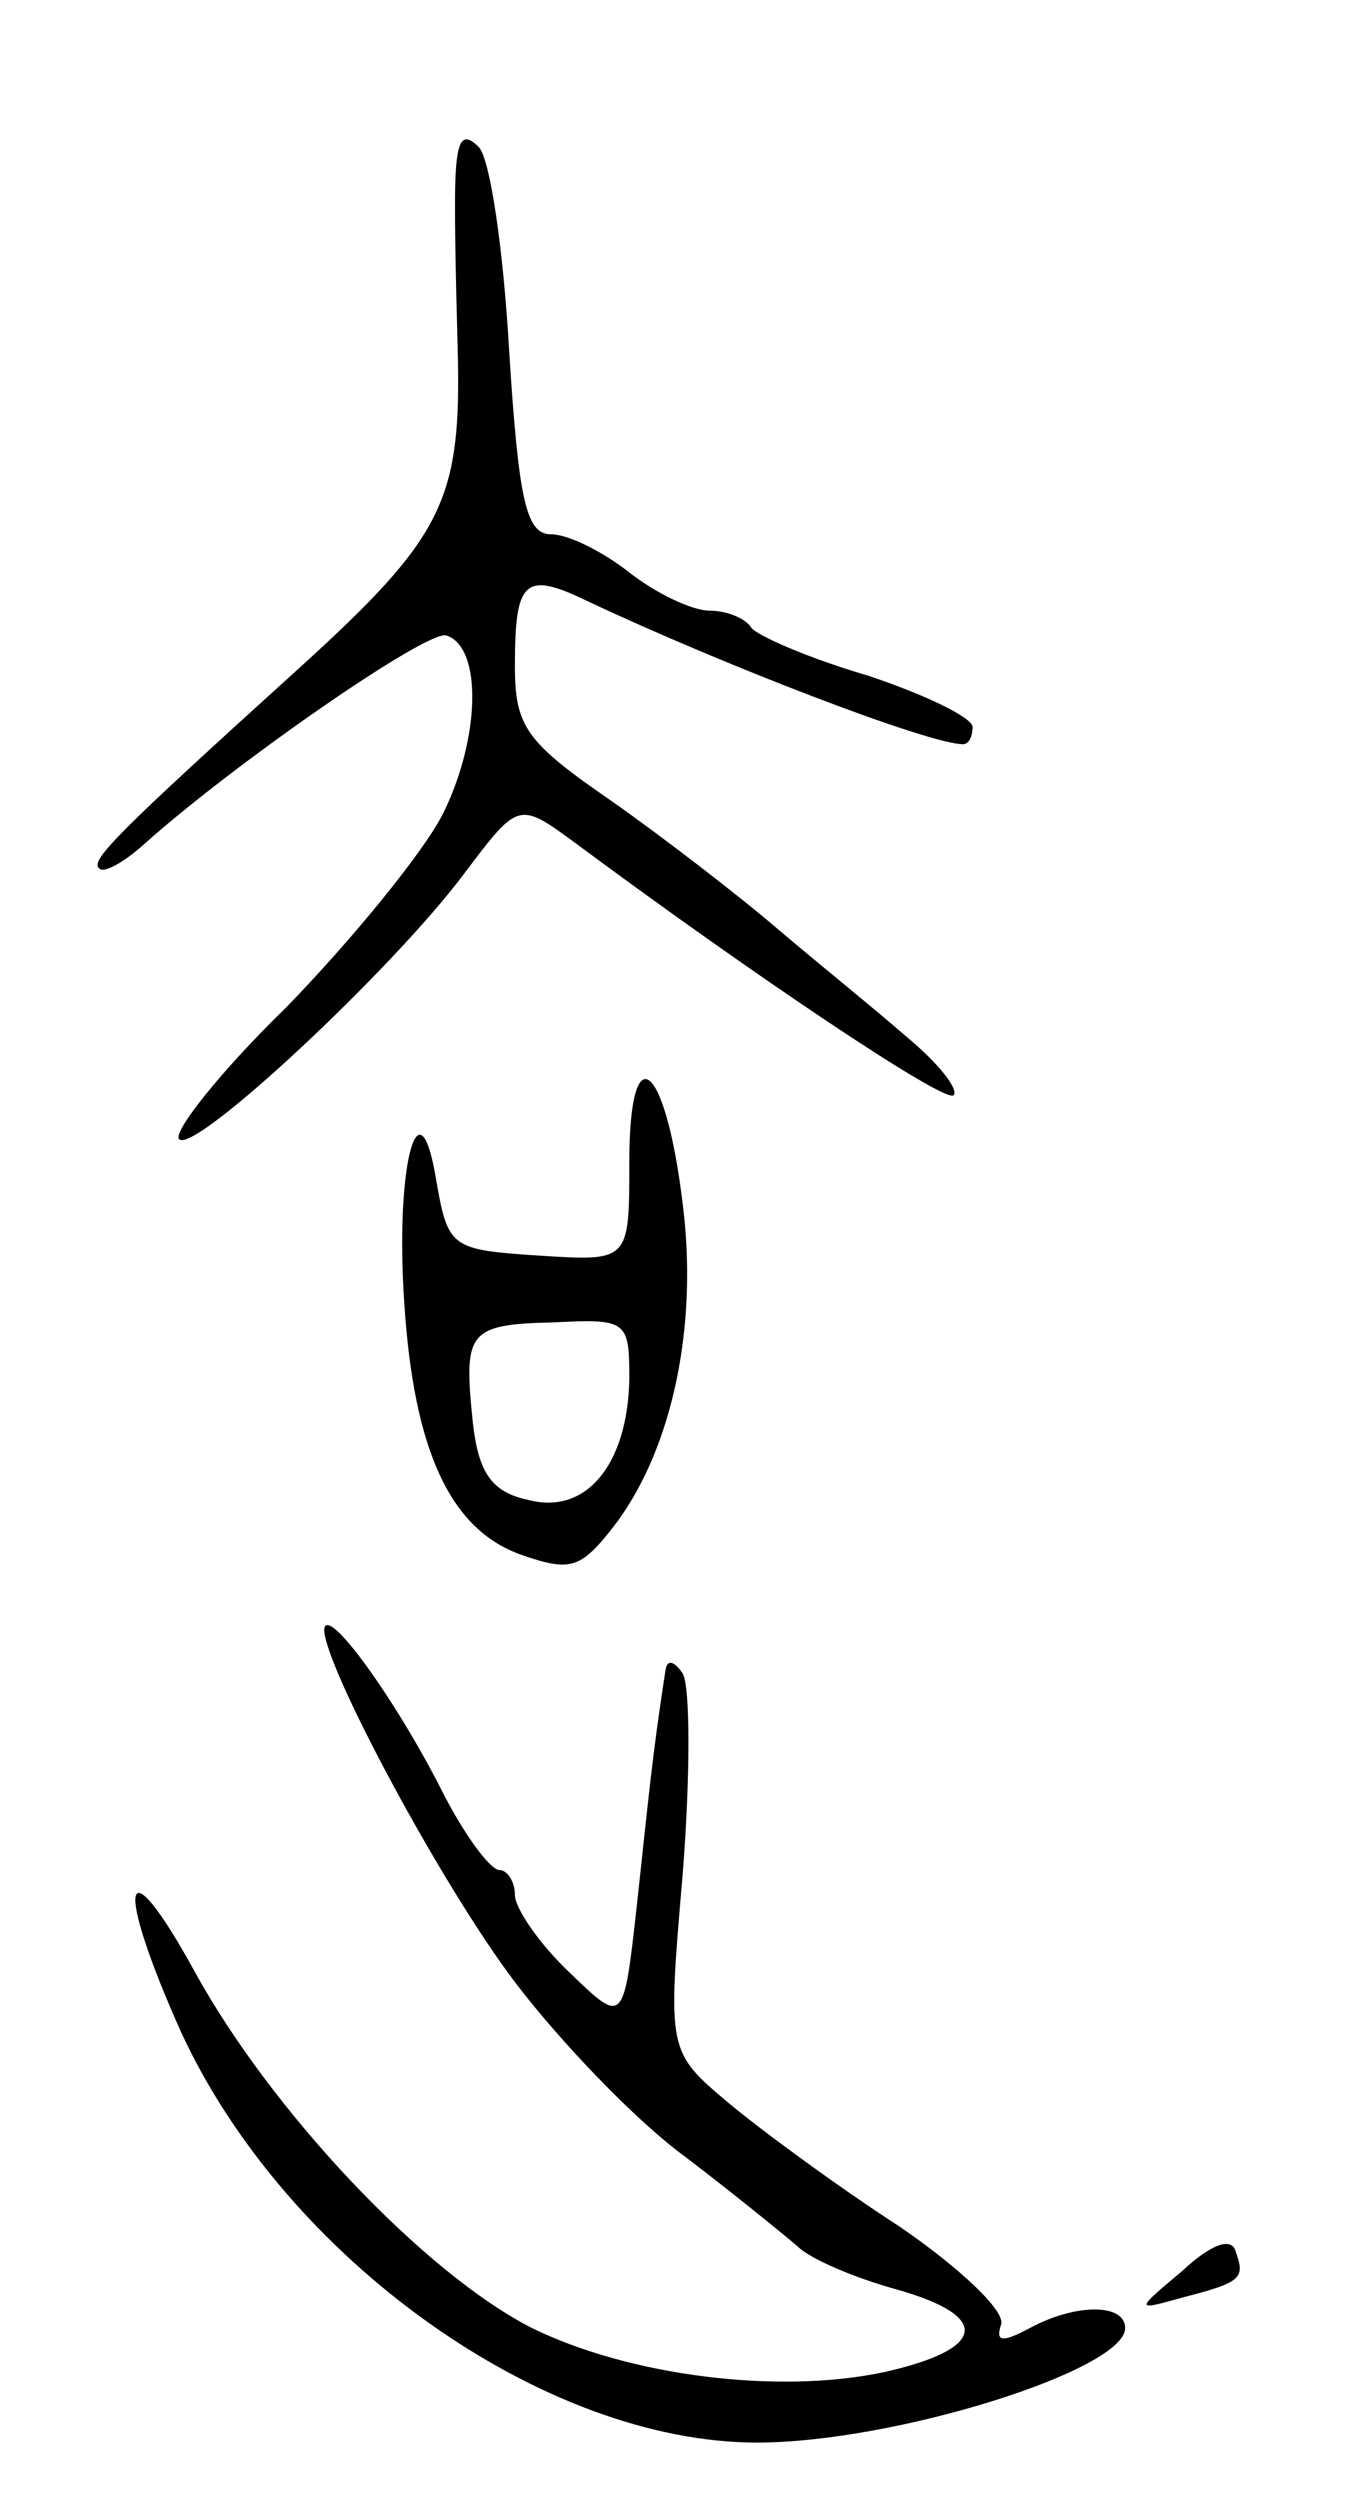
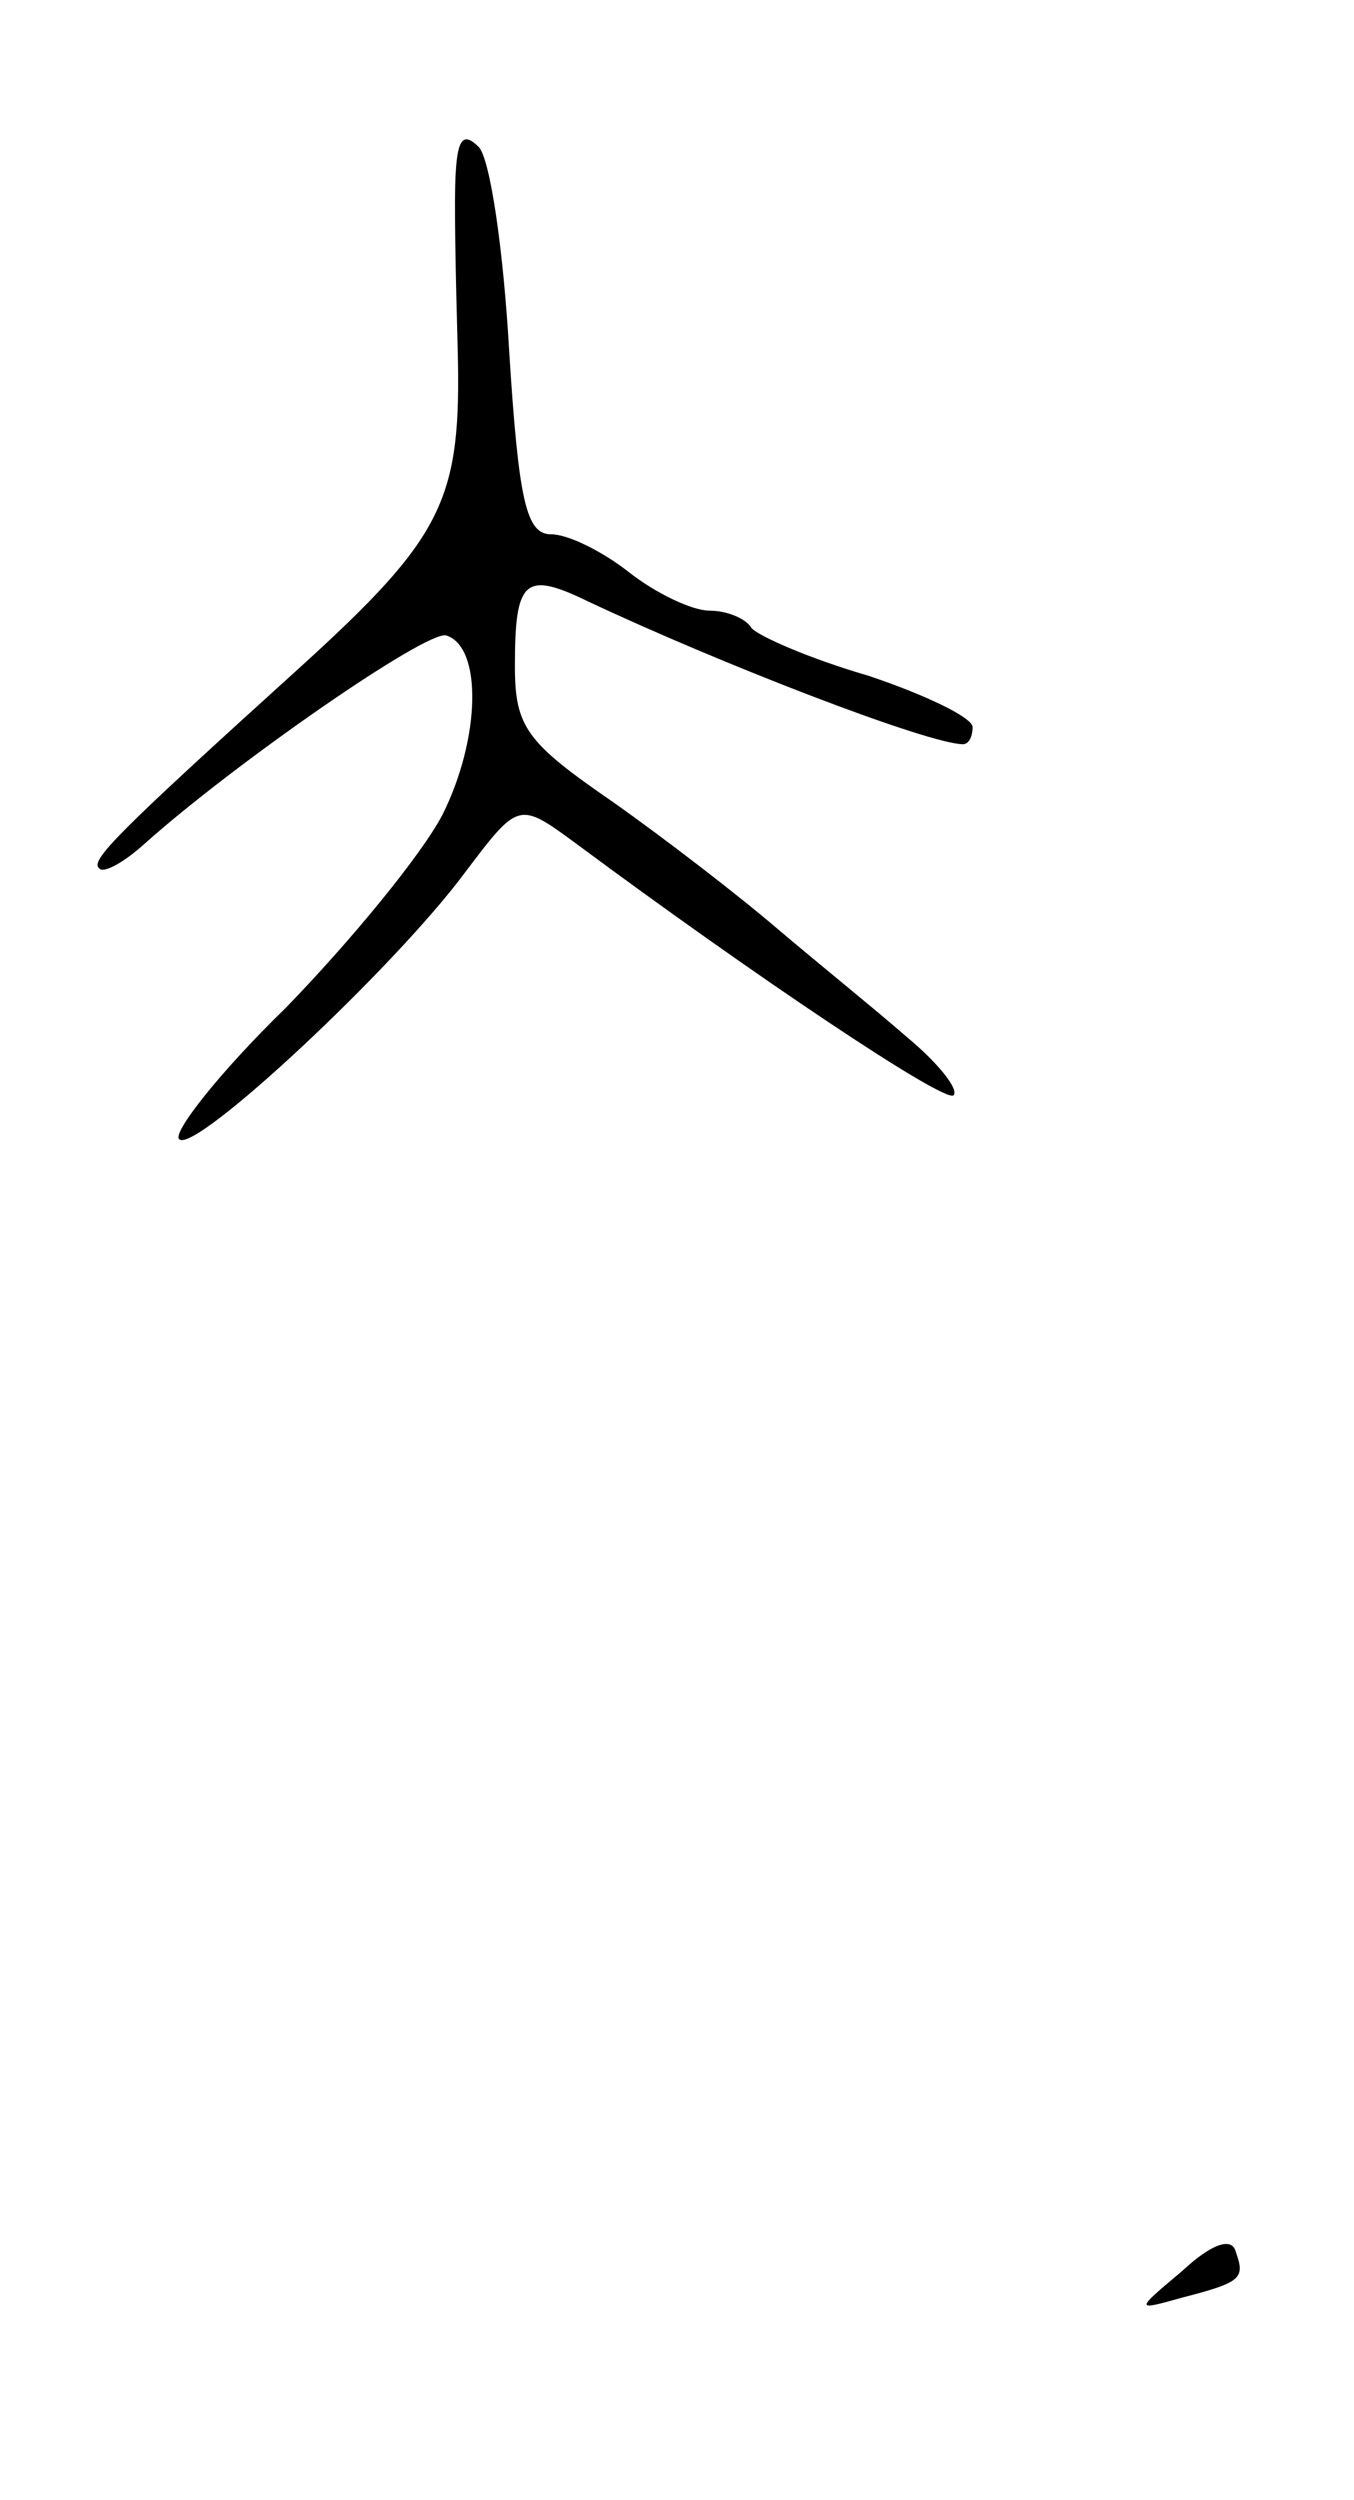
<svg xmlns="http://www.w3.org/2000/svg" version="1.0" width="71" height="131" viewBox="0 0 71 131">
  <g transform="translate(0,131) scale(0.1,-0.1)">
    <path d="M239 1220 c-1 -14 0 -56 1 -93 2 -79 -7 -98 -83 -167 -95 -86 -110 -101 -105 -105 2 -3 13 3 24 13 47 42 148 112 158 109 19 -6 18 -54 -2 -94 -11 -21 -48 -66 -82 -101 -35 -34 -60 -66 -56 -69 8 -8 113 90 150 140 28 37 28 37 58 15 93 -69 193 -136 198 -132 3 3 -8 17 -25 31 -16 14 -47 39 -67 56 -21 18 -60 48 -87 67 -45 31 -51 39 -51 71 0 45 5 50 38 34 70 -33 179 -75 197 -75 3 0 5 4 5 9 0 5 -25 17 -55 27 -31 9 -58 21 -61 25 -3 5 -13 9 -22 9 -9 0 -28 9 -42 20 -14 11 -32 20 -41 20 -13 0 -17 17 -22 96 -3 53 -10 101 -16 107 -8 8 -11 4 -12 -13z" />
-     <path d="M330 701 c0 -52 0 -52 -47 -49 -46 3 -48 4 -54 38 -9 57 -22 10 -17 -63 5 -77 24 -119 62 -132 26 -9 31 -7 50 18 29 40 42 103 34 166 -9 75 -28 90 -28 22z m0 -114 c-1 -45 -23 -71 -53 -63 -19 4 -26 14 -29 40 -5 48 -3 52 42 53 39 2 40 1 40 -30z" />
-     <path d="M170 456 c0 -19 62 -135 101 -186 23 -30 62 -71 88 -90 25 -19 52 -41 59 -47 7 -7 31 -17 53 -23 49 -14 46 -31 -7 -43 -56 -12 -134 -2 -185 23 -57 29 -137 114 -177 187 -38 69 -42 46 -7 -32 55 -119 190 -215 302 -215 72 0 193 38 193 60 0 13 -26 13 -50 0 -15 -8 -18 -7 -15 2 2 7 -21 29 -53 51 -31 20 -72 50 -90 65 -32 27 -32 27 -24 120 4 51 4 98 0 105 -4 6 -8 8 -9 2 -7 -45 -9 -68 -15 -123 -7 -63 -7 -63 -35 -36 -16 15 -29 34 -29 41 0 7 -4 13 -8 13 -5 0 -19 19 -31 43 -24 47 -60 97 -61 83z" />
-     <path d="M620 120 c-25 -21 -25 -21 0 -14 31 8 33 10 28 24 -2 8 -13 4 -28 -10z" />
+     <path d="M620 120 c-25 -21 -25 -21 0 -14 31 8 33 10 28 24 -2 8 -13 4 -28 -10" />
  </g>
</svg>